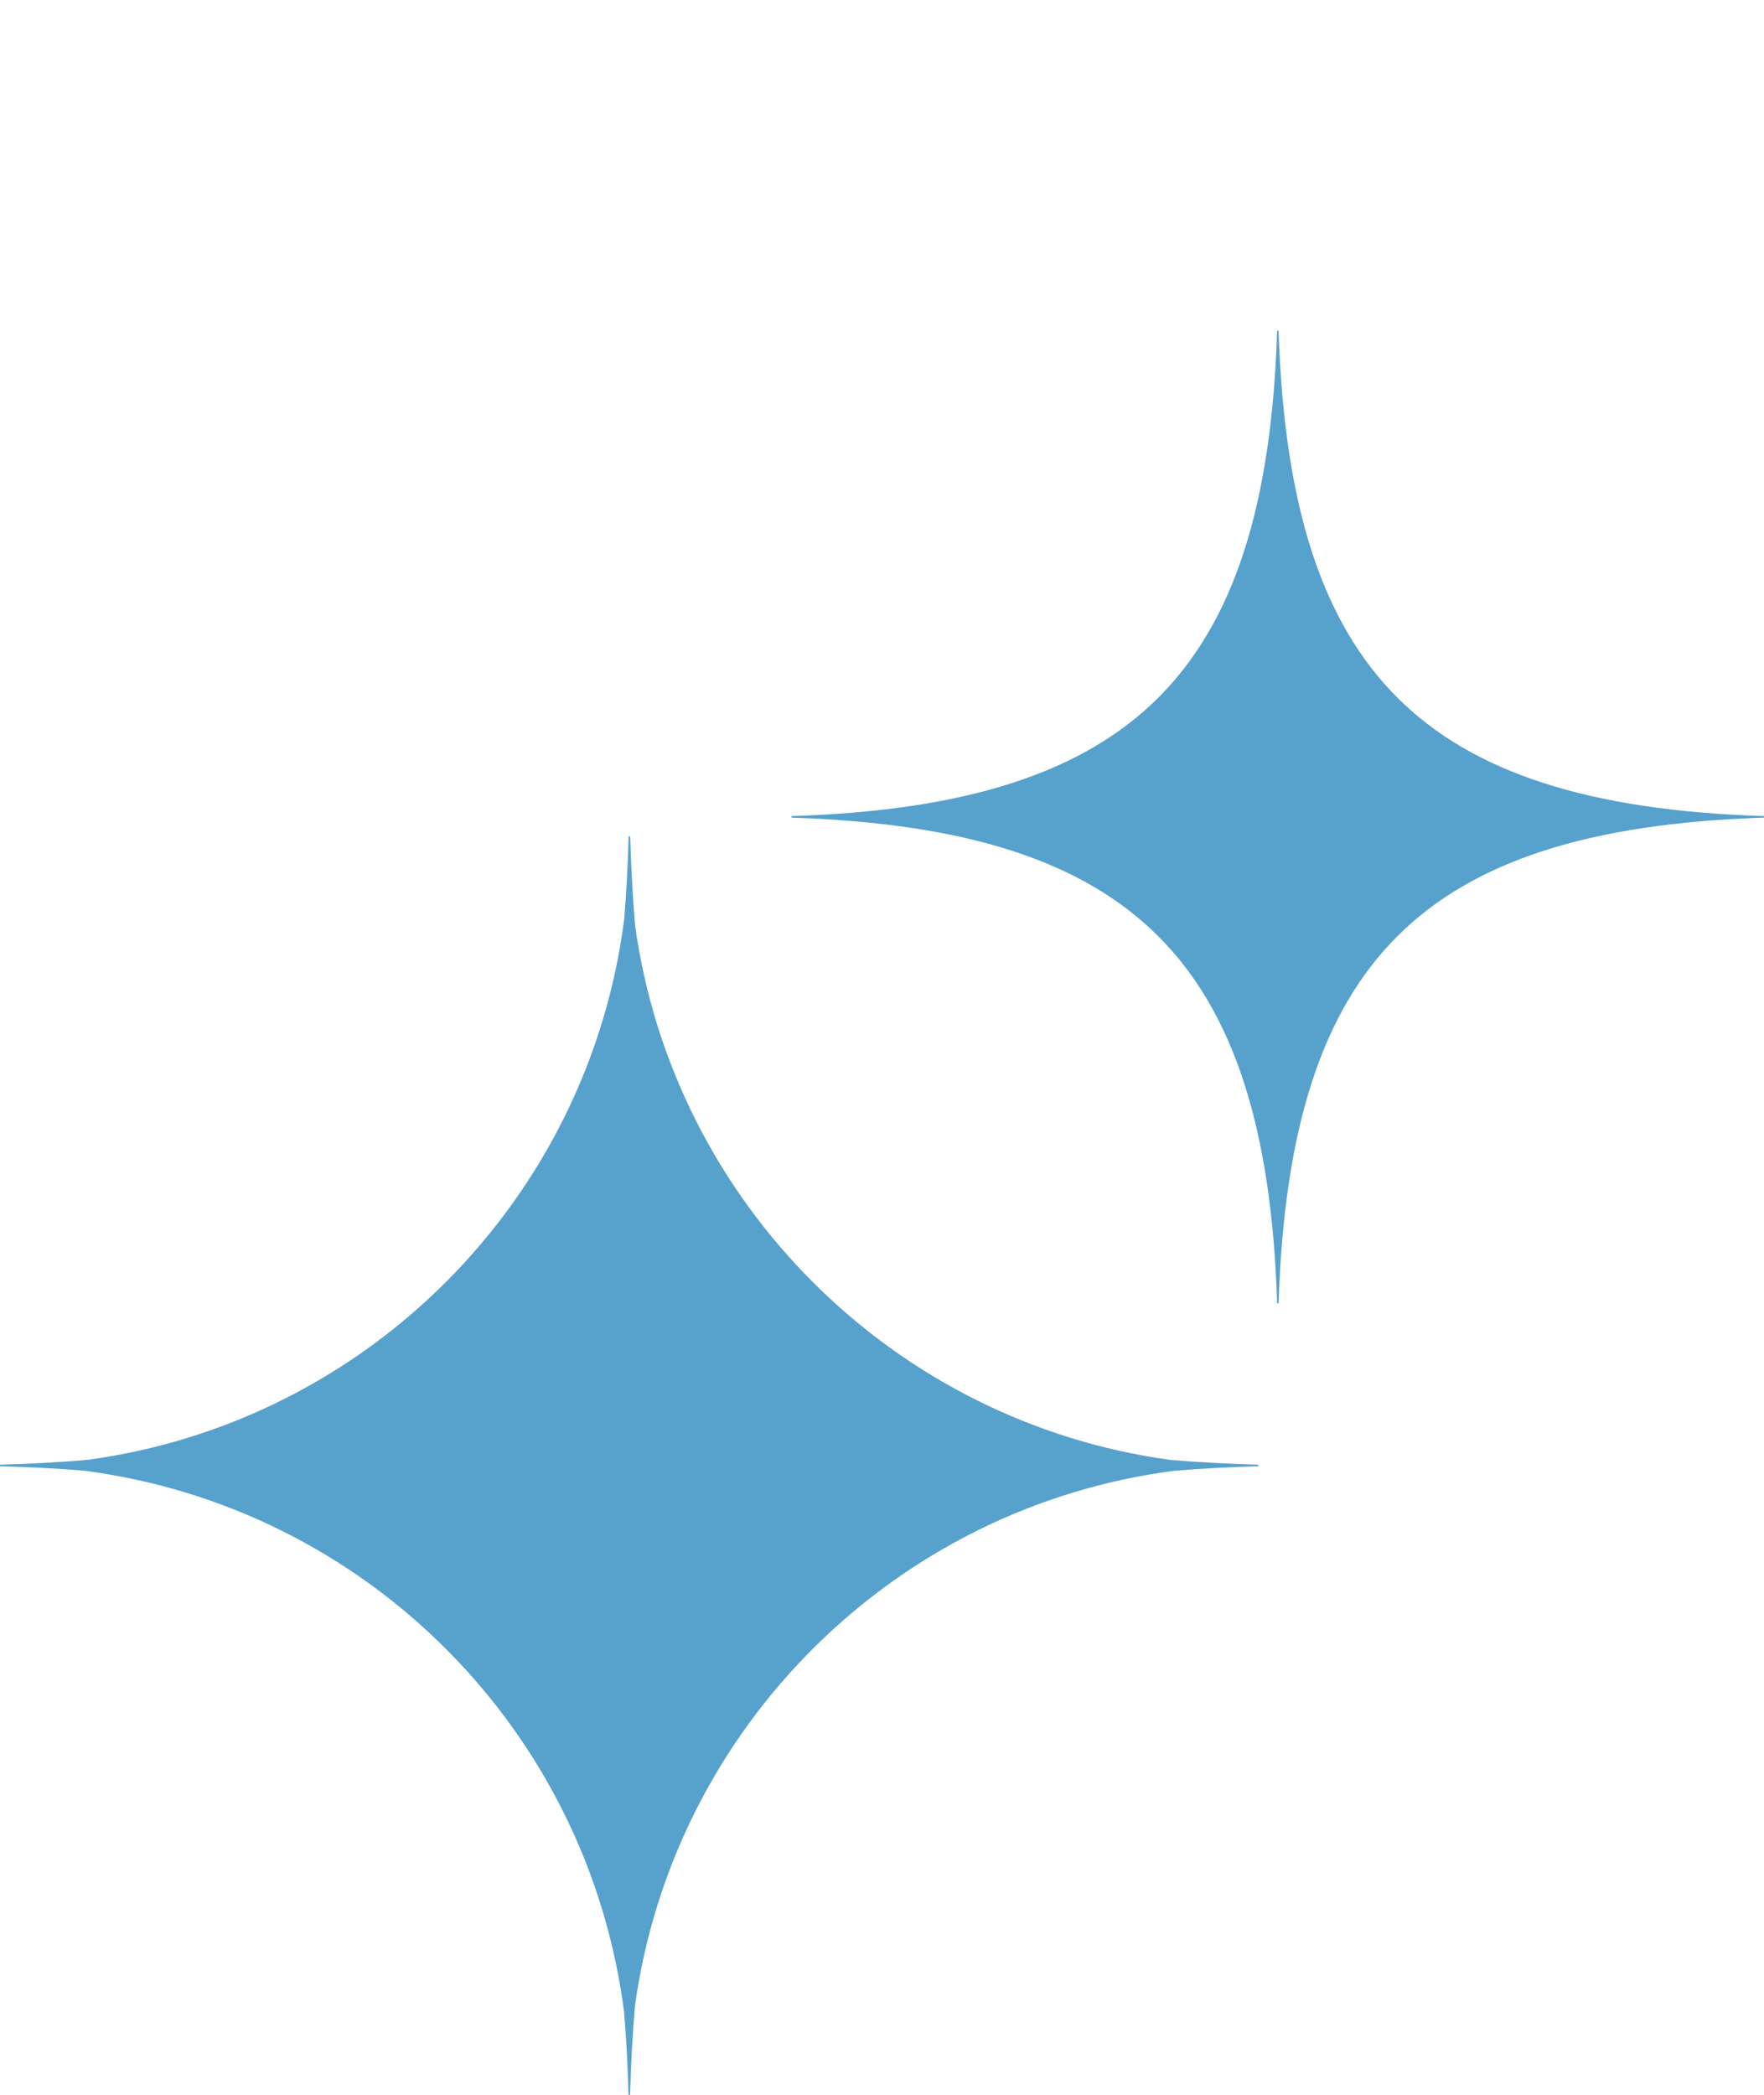
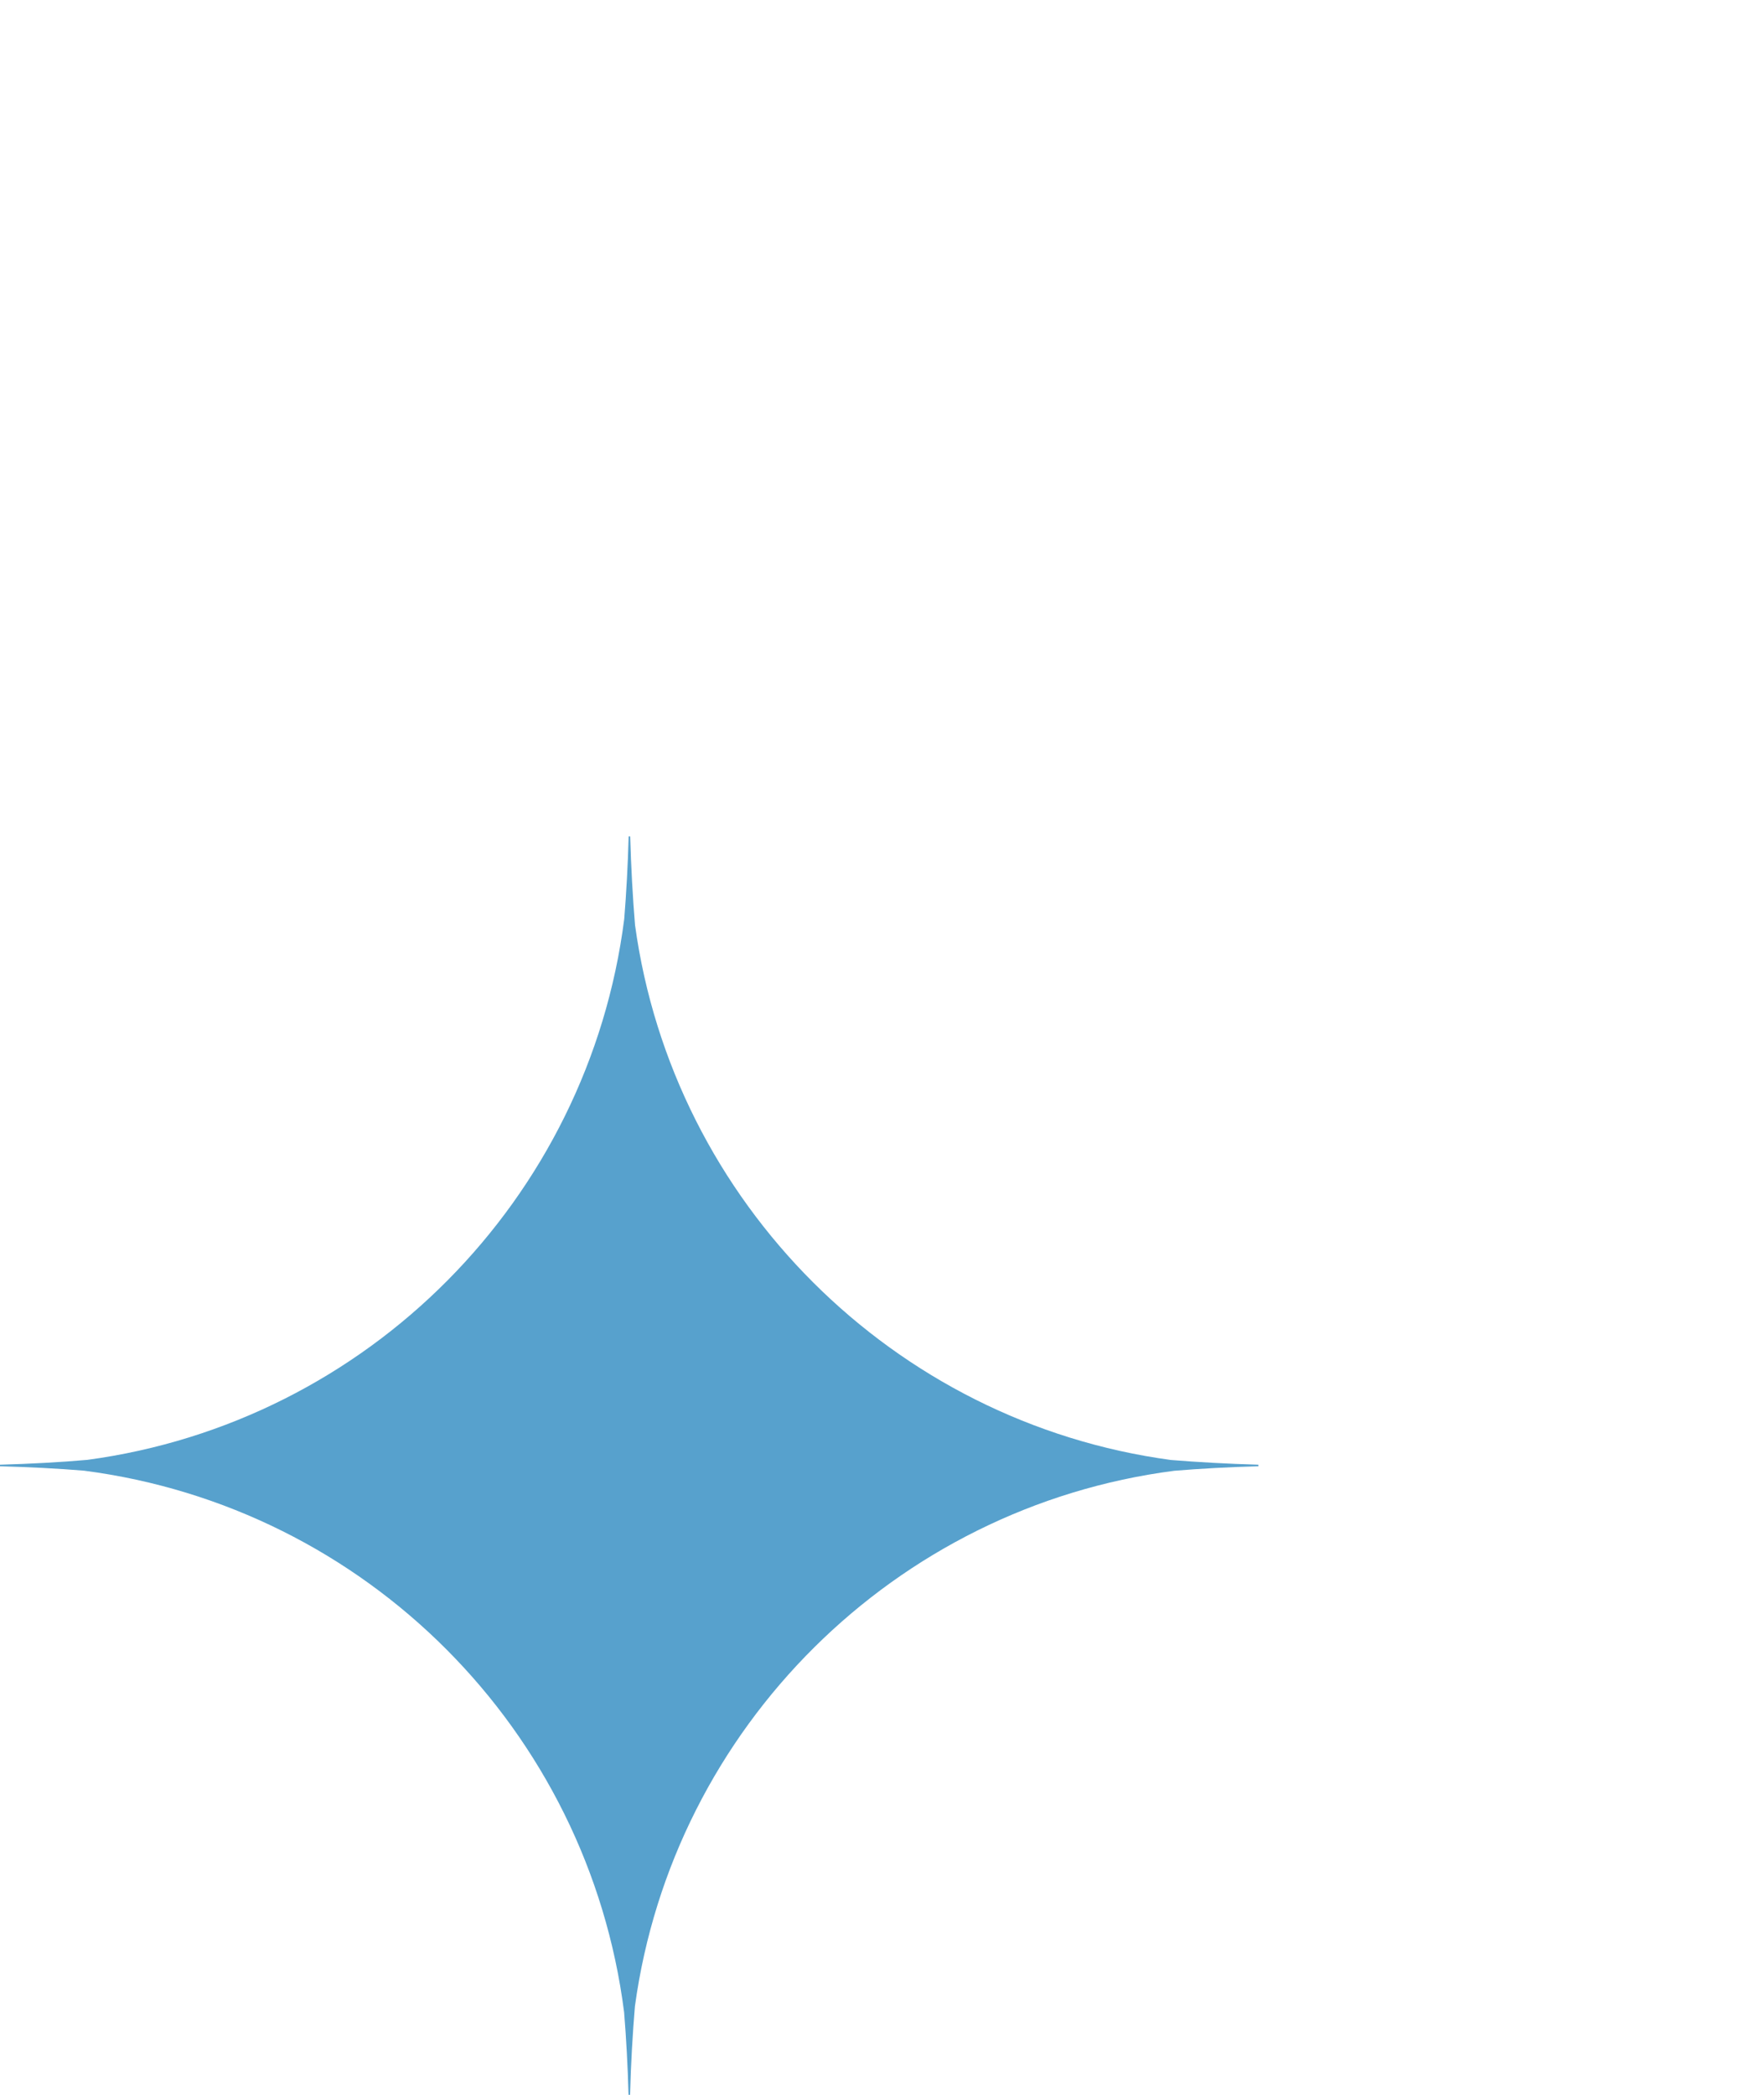
<svg xmlns="http://www.w3.org/2000/svg" version="1.1" x="0px" y="0px" width="16px" height="19px" viewBox="-1981.5 687.888 16 19" enable-background="new -1981.5 687.888 16 19" xml:space="preserve">
  <g id="размер">
</g>
  <g id="материал">
</g>
  <g id="ламинация">
    <g>
-       <path fill="#57A1CD" d="M-1965.5,695.29v0.014c-1.586,0.051-2.644,0.394-3.327,1.077s-1.025,1.741-1.076,3.328h-0.013    c-0.05-1.586-0.393-2.644-1.077-3.328c-0.684-0.684-1.742-1.026-3.328-1.077v-0.014c1.586-0.05,2.645-0.393,3.328-1.075    c0.684-0.684,1.027-1.741,1.077-3.327h0.013c0.051,1.585,0.393,2.643,1.076,3.326S-1967.086,695.24-1965.5,695.29z" />
-     </g>
+       </g>
    <g>
      <path fill="#57A1CD" d="M-1970.086,701.173v0.014c-0.266,0.007-0.522,0.021-0.764,0.041c-2.532,0.328-4.544,2.325-4.891,4.856    c-0.021,0.252-0.037,0.523-0.044,0.804h-0.014c-0.007-0.26-0.021-0.512-0.04-0.748c-0.326-2.561-2.34-4.581-4.899-4.913    c-0.241-0.02-0.498-0.033-0.762-0.04v-0.014c0.275-0.008,0.541-0.022,0.792-0.044c2.543-0.343,4.545-2.361,4.87-4.906    c0.019-0.237,0.033-0.489,0.04-0.749h0.014c0.008,0.281,0.023,0.553,0.044,0.805c0.346,2.515,2.343,4.51,4.86,4.851    C-1970.632,701.15-1970.364,701.165-1970.086,701.173z" />
    </g>
  </g>
</svg>